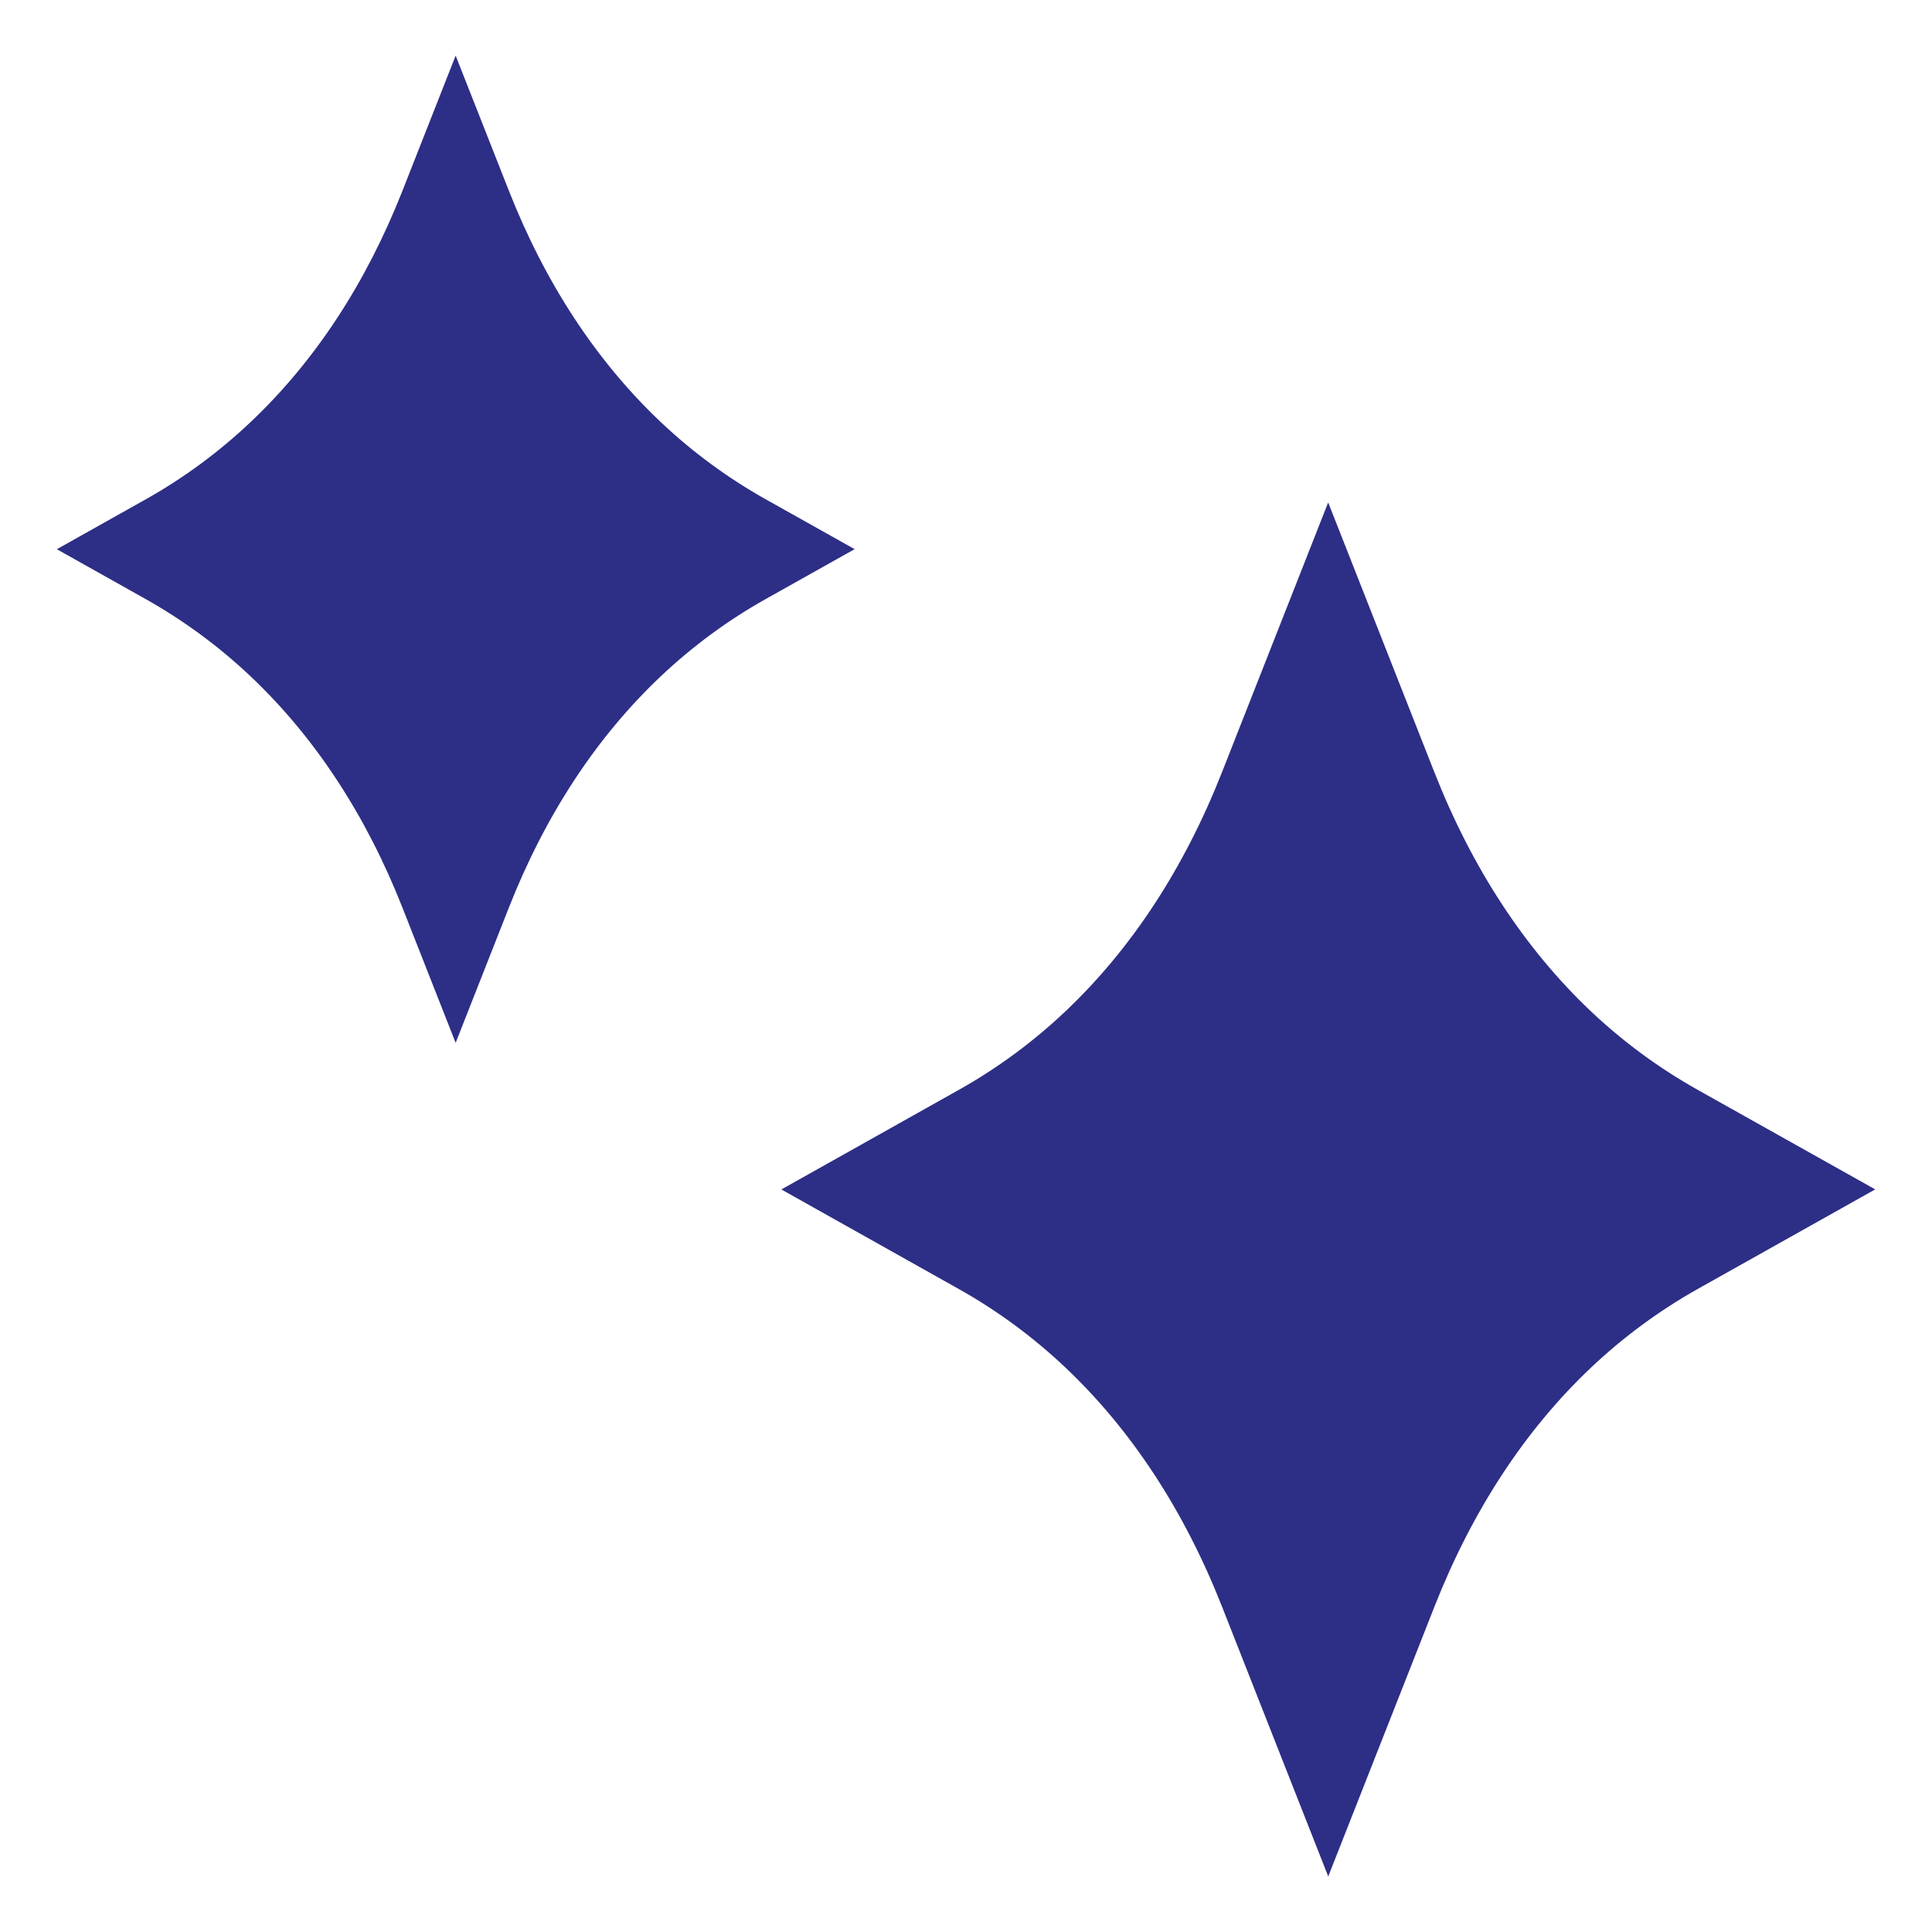
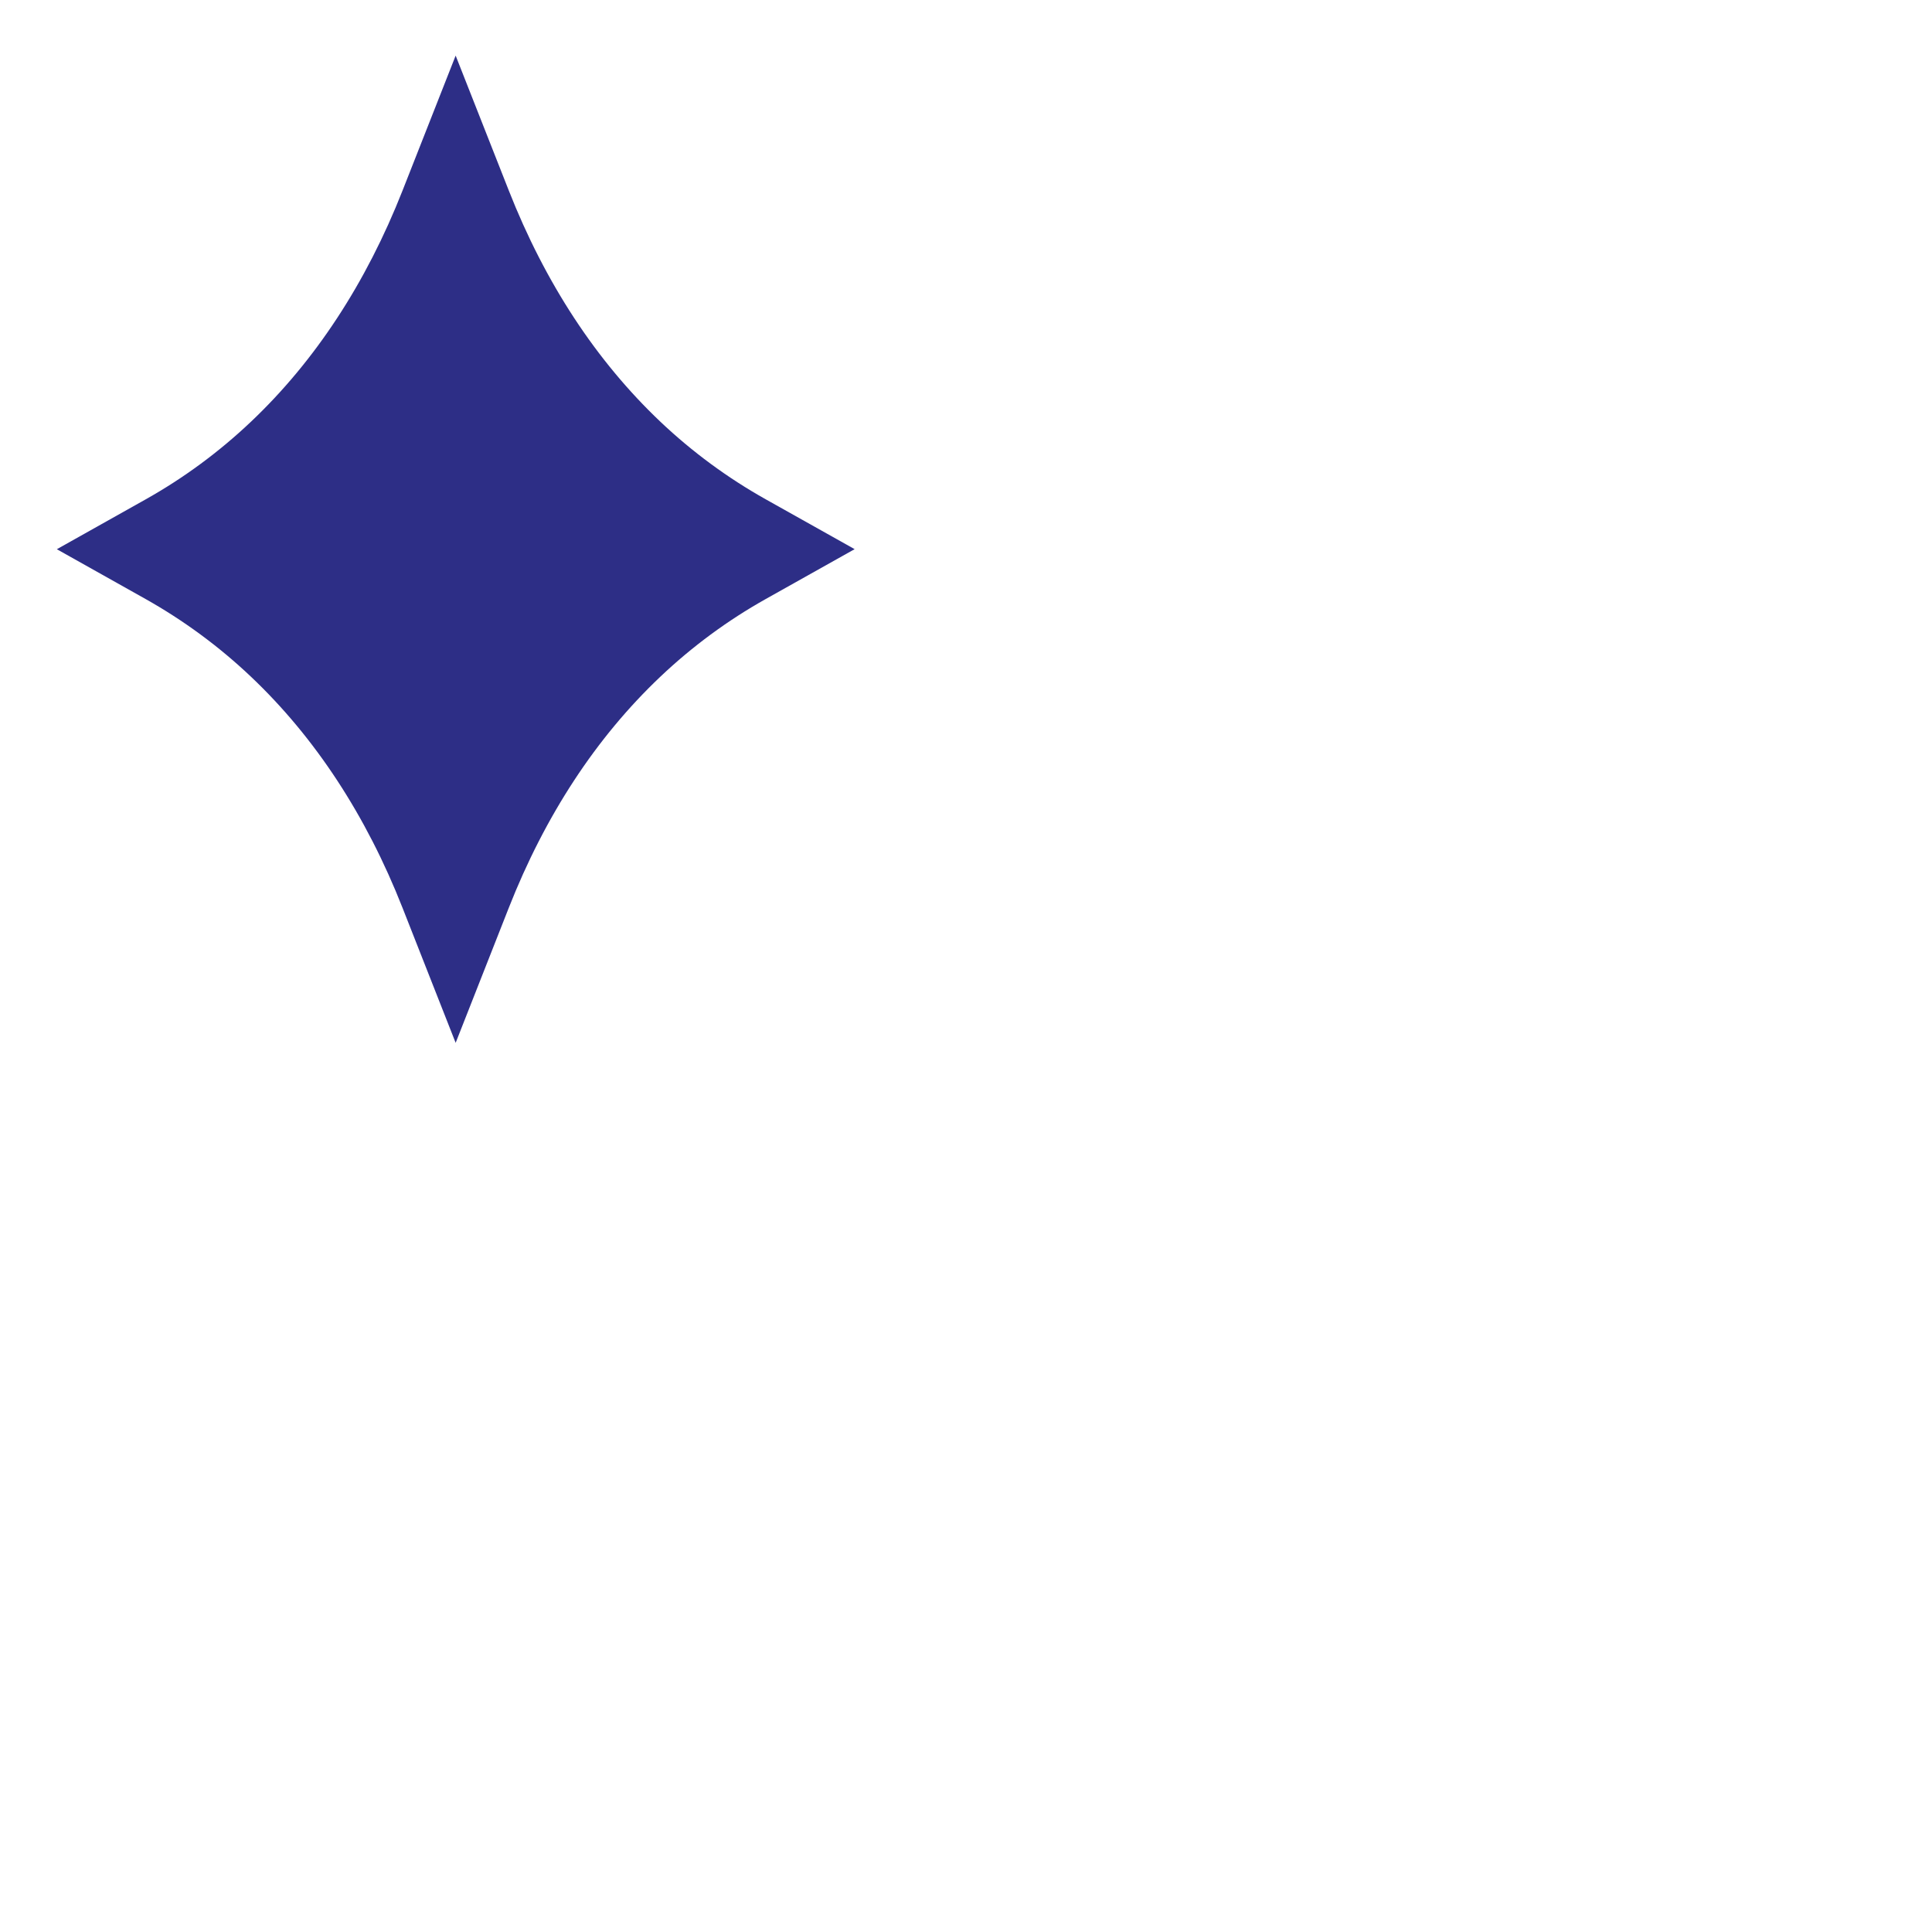
<svg xmlns="http://www.w3.org/2000/svg" width="128pt" height="128pt" version="1.1" viewBox="0 0 128 128">
  <path d="m50.742 33.086c-2.539-1.422-4.891-3.156-6.992-5.148-4.25-4.031-7.629-9.184-10.043-15.32l-3.519-8.934-3.516 8.934c-2.414 6.137-5.793 11.293-10.043 15.32-2.113 2.004-4.465 3.738-6.988 5.152l-5.875 3.297 5.875 3.297c2.523 1.418 4.875 3.148 6.988 5.152 4.25 4.027 7.629 9.184 10.043 15.32l3.516 8.934 3.516-8.934c2.414-6.137 5.793-11.293 10.043-15.32 2.113-2.004 4.465-3.738 6.996-5.156l5.879-3.297z" fill="#2d2e86" />
-   <path d="m112.48 72.207c-2.578-1.445-4.969-3.207-7.106-5.231-4.359-4.137-7.844-9.457-10.344-15.816l-7.035-17.871-7.035 17.871c-2.504 6.359-5.984 11.68-10.344 15.816-2.144 2.035-4.535 3.797-7.098 5.234l-11.75 6.594 11.75 6.594c2.566 1.438 4.953 3.199 7.098 5.234 4.363 4.137 7.844 9.457 10.348 15.816l7.035 17.871 7.035-17.871c2.504-6.359 5.984-11.68 10.348-15.816 2.148-2.035 4.539-3.797 7.102-5.238l11.754-6.594z" fill="#2d2e86" />
</svg>